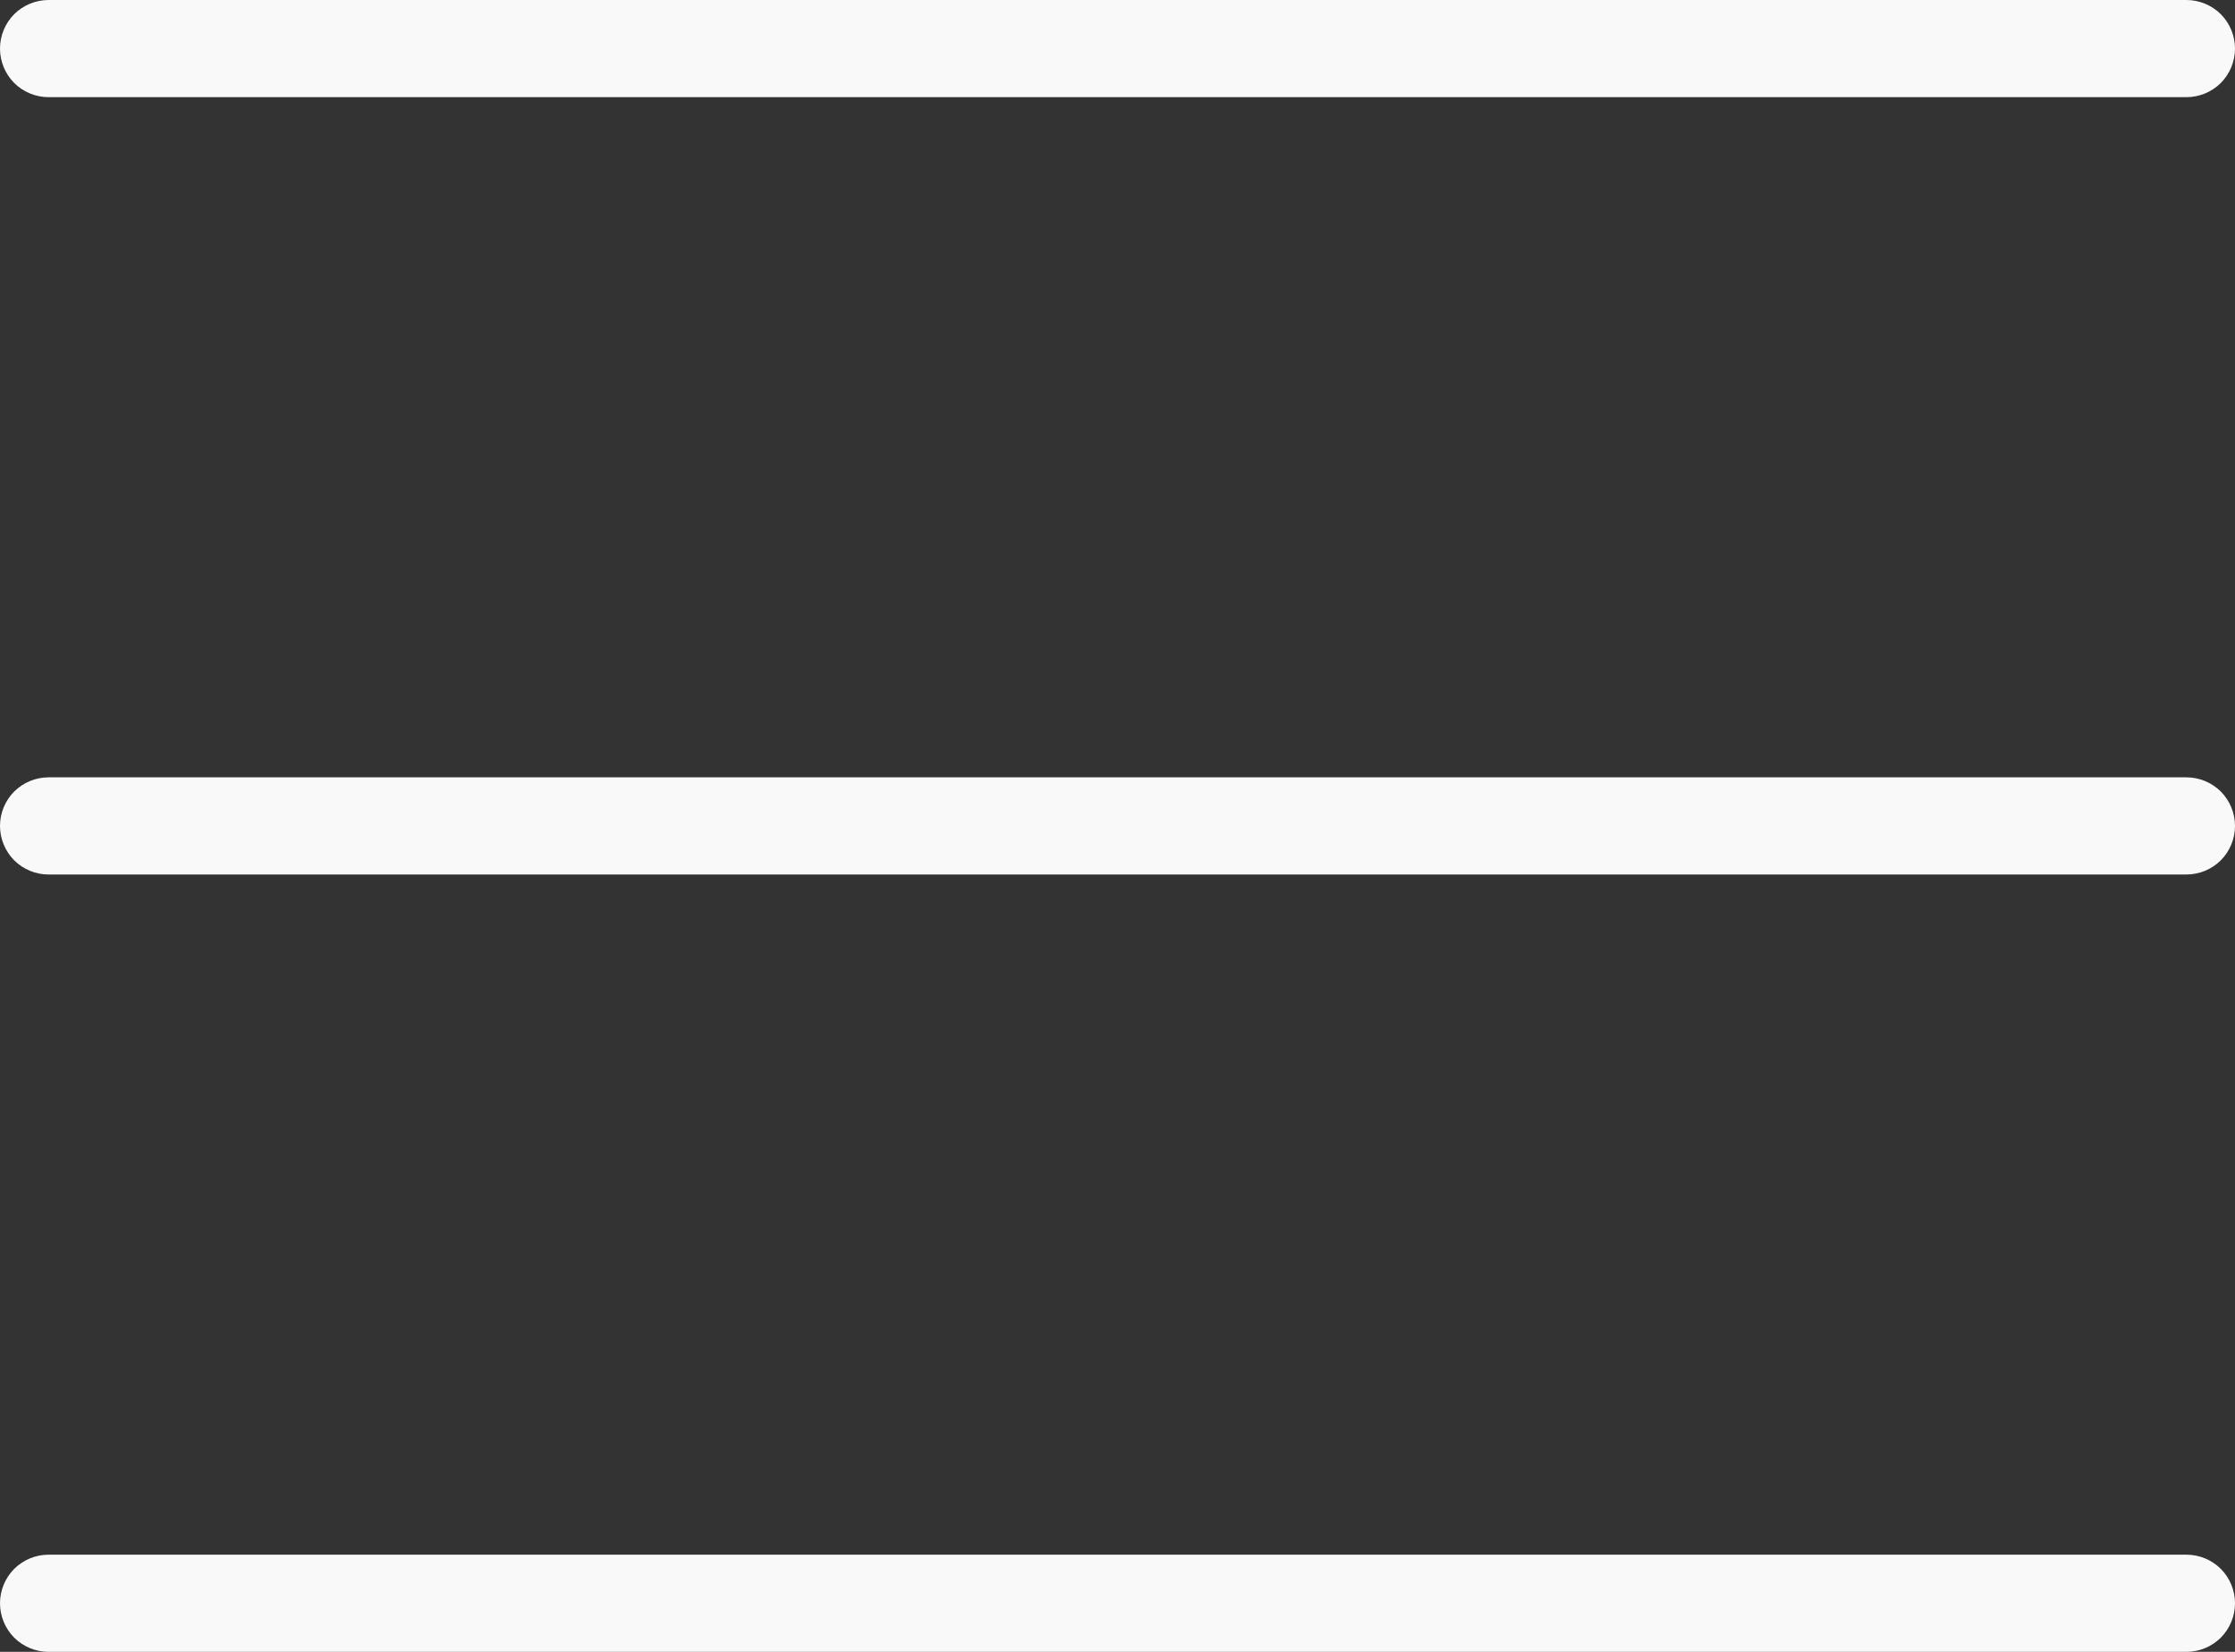
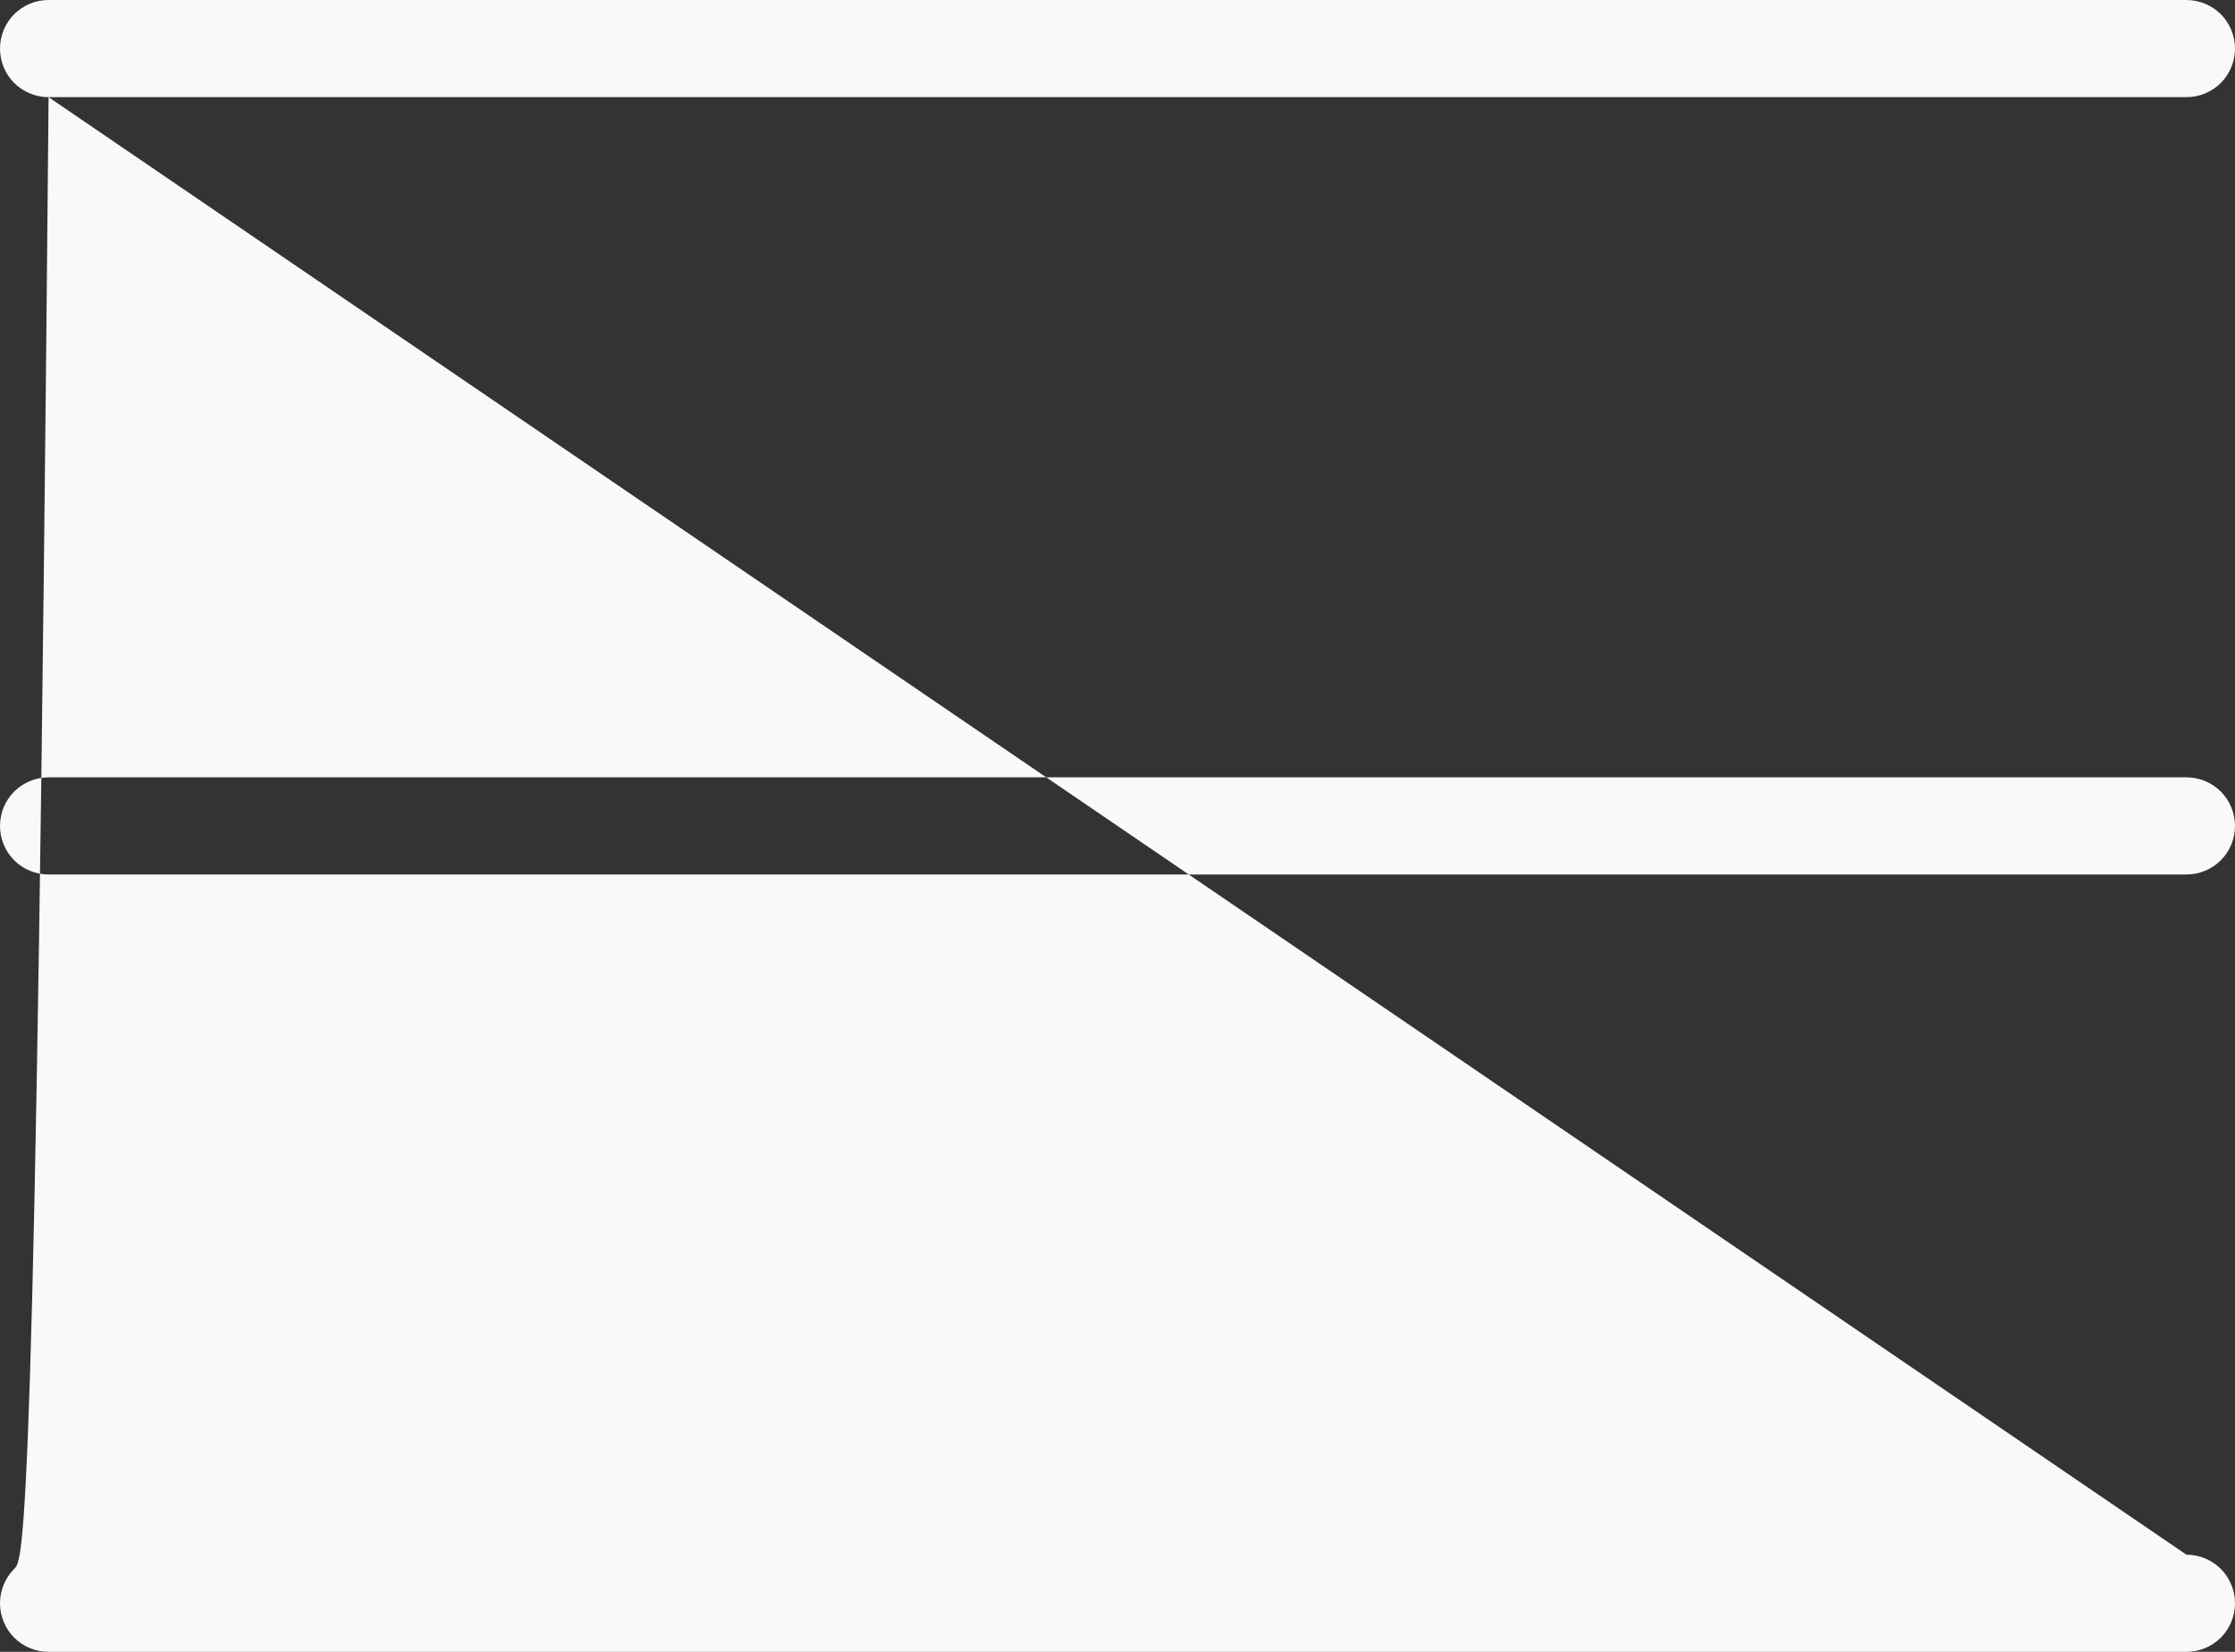
<svg xmlns="http://www.w3.org/2000/svg" width="23" height="17" viewBox="0 0 23 17" fill="none">
  <rect x="0" y="0" width="23" height="17" fill="#333333" stroke="none" />
-   <path d="M23 8.5C23 8.633 22.947 8.76 22.854 8.854C22.76 8.947 22.633 9 22.5 9H0.5C0.367 9 0.24 8.947 0.146 8.854C0.053 8.76 0 8.633 0 8.5C0 8.367 0.053 8.24 0.146 8.146C0.24 8.053 0.367 8 0.5 8H22.5C22.633 8 22.76 8.053 22.854 8.146C22.947 8.24 23 8.367 23 8.5ZM0.5 1H22.5C22.633 1 22.76 0.947 22.854 0.854C22.947 0.76 23 0.633 23 0.5C23 0.367 22.947 0.24 22.854 0.146C22.76 0.053 22.633 0 22.5 0H0.5C0.367 0 0.24 0.053 0.146 0.146C0.053 0.24 0 0.367 0 0.5C0 0.633 0.053 0.76 0.146 0.854C0.24 0.947 0.367 1 0.5 1ZM22.5 16H0.5C0.367 16 0.24 16.053 0.146 16.146C0.053 16.24 0 16.367 0 16.5C0 16.633 0.053 16.76 0.146 16.854C0.24 16.947 0.367 17 0.5 17H22.5C22.633 17 22.76 16.947 22.854 16.854C22.947 16.76 23 16.633 23 16.5C23 16.367 22.947 16.24 22.854 16.146C22.76 16.053 22.633 16 22.5 16Z" fill="#F9F9F9" />
+   <path d="M23 8.5C23 8.633 22.947 8.76 22.854 8.854C22.76 8.947 22.633 9 22.5 9H0.5C0.367 9 0.24 8.947 0.146 8.854C0.053 8.76 0 8.633 0 8.5C0 8.367 0.053 8.24 0.146 8.146C0.24 8.053 0.367 8 0.5 8H22.5C22.633 8 22.76 8.053 22.854 8.146C22.947 8.24 23 8.367 23 8.5ZM0.5 1H22.5C22.633 1 22.76 0.947 22.854 0.854C22.947 0.76 23 0.633 23 0.5C23 0.367 22.947 0.24 22.854 0.146C22.76 0.053 22.633 0 22.5 0H0.5C0.367 0 0.24 0.053 0.146 0.146C0.053 0.24 0 0.367 0 0.5C0 0.633 0.053 0.76 0.146 0.854C0.24 0.947 0.367 1 0.5 1ZH0.5C0.367 16 0.24 16.053 0.146 16.146C0.053 16.24 0 16.367 0 16.5C0 16.633 0.053 16.76 0.146 16.854C0.24 16.947 0.367 17 0.5 17H22.5C22.633 17 22.76 16.947 22.854 16.854C22.947 16.76 23 16.633 23 16.5C23 16.367 22.947 16.24 22.854 16.146C22.76 16.053 22.633 16 22.5 16Z" fill="#F9F9F9" />
</svg>